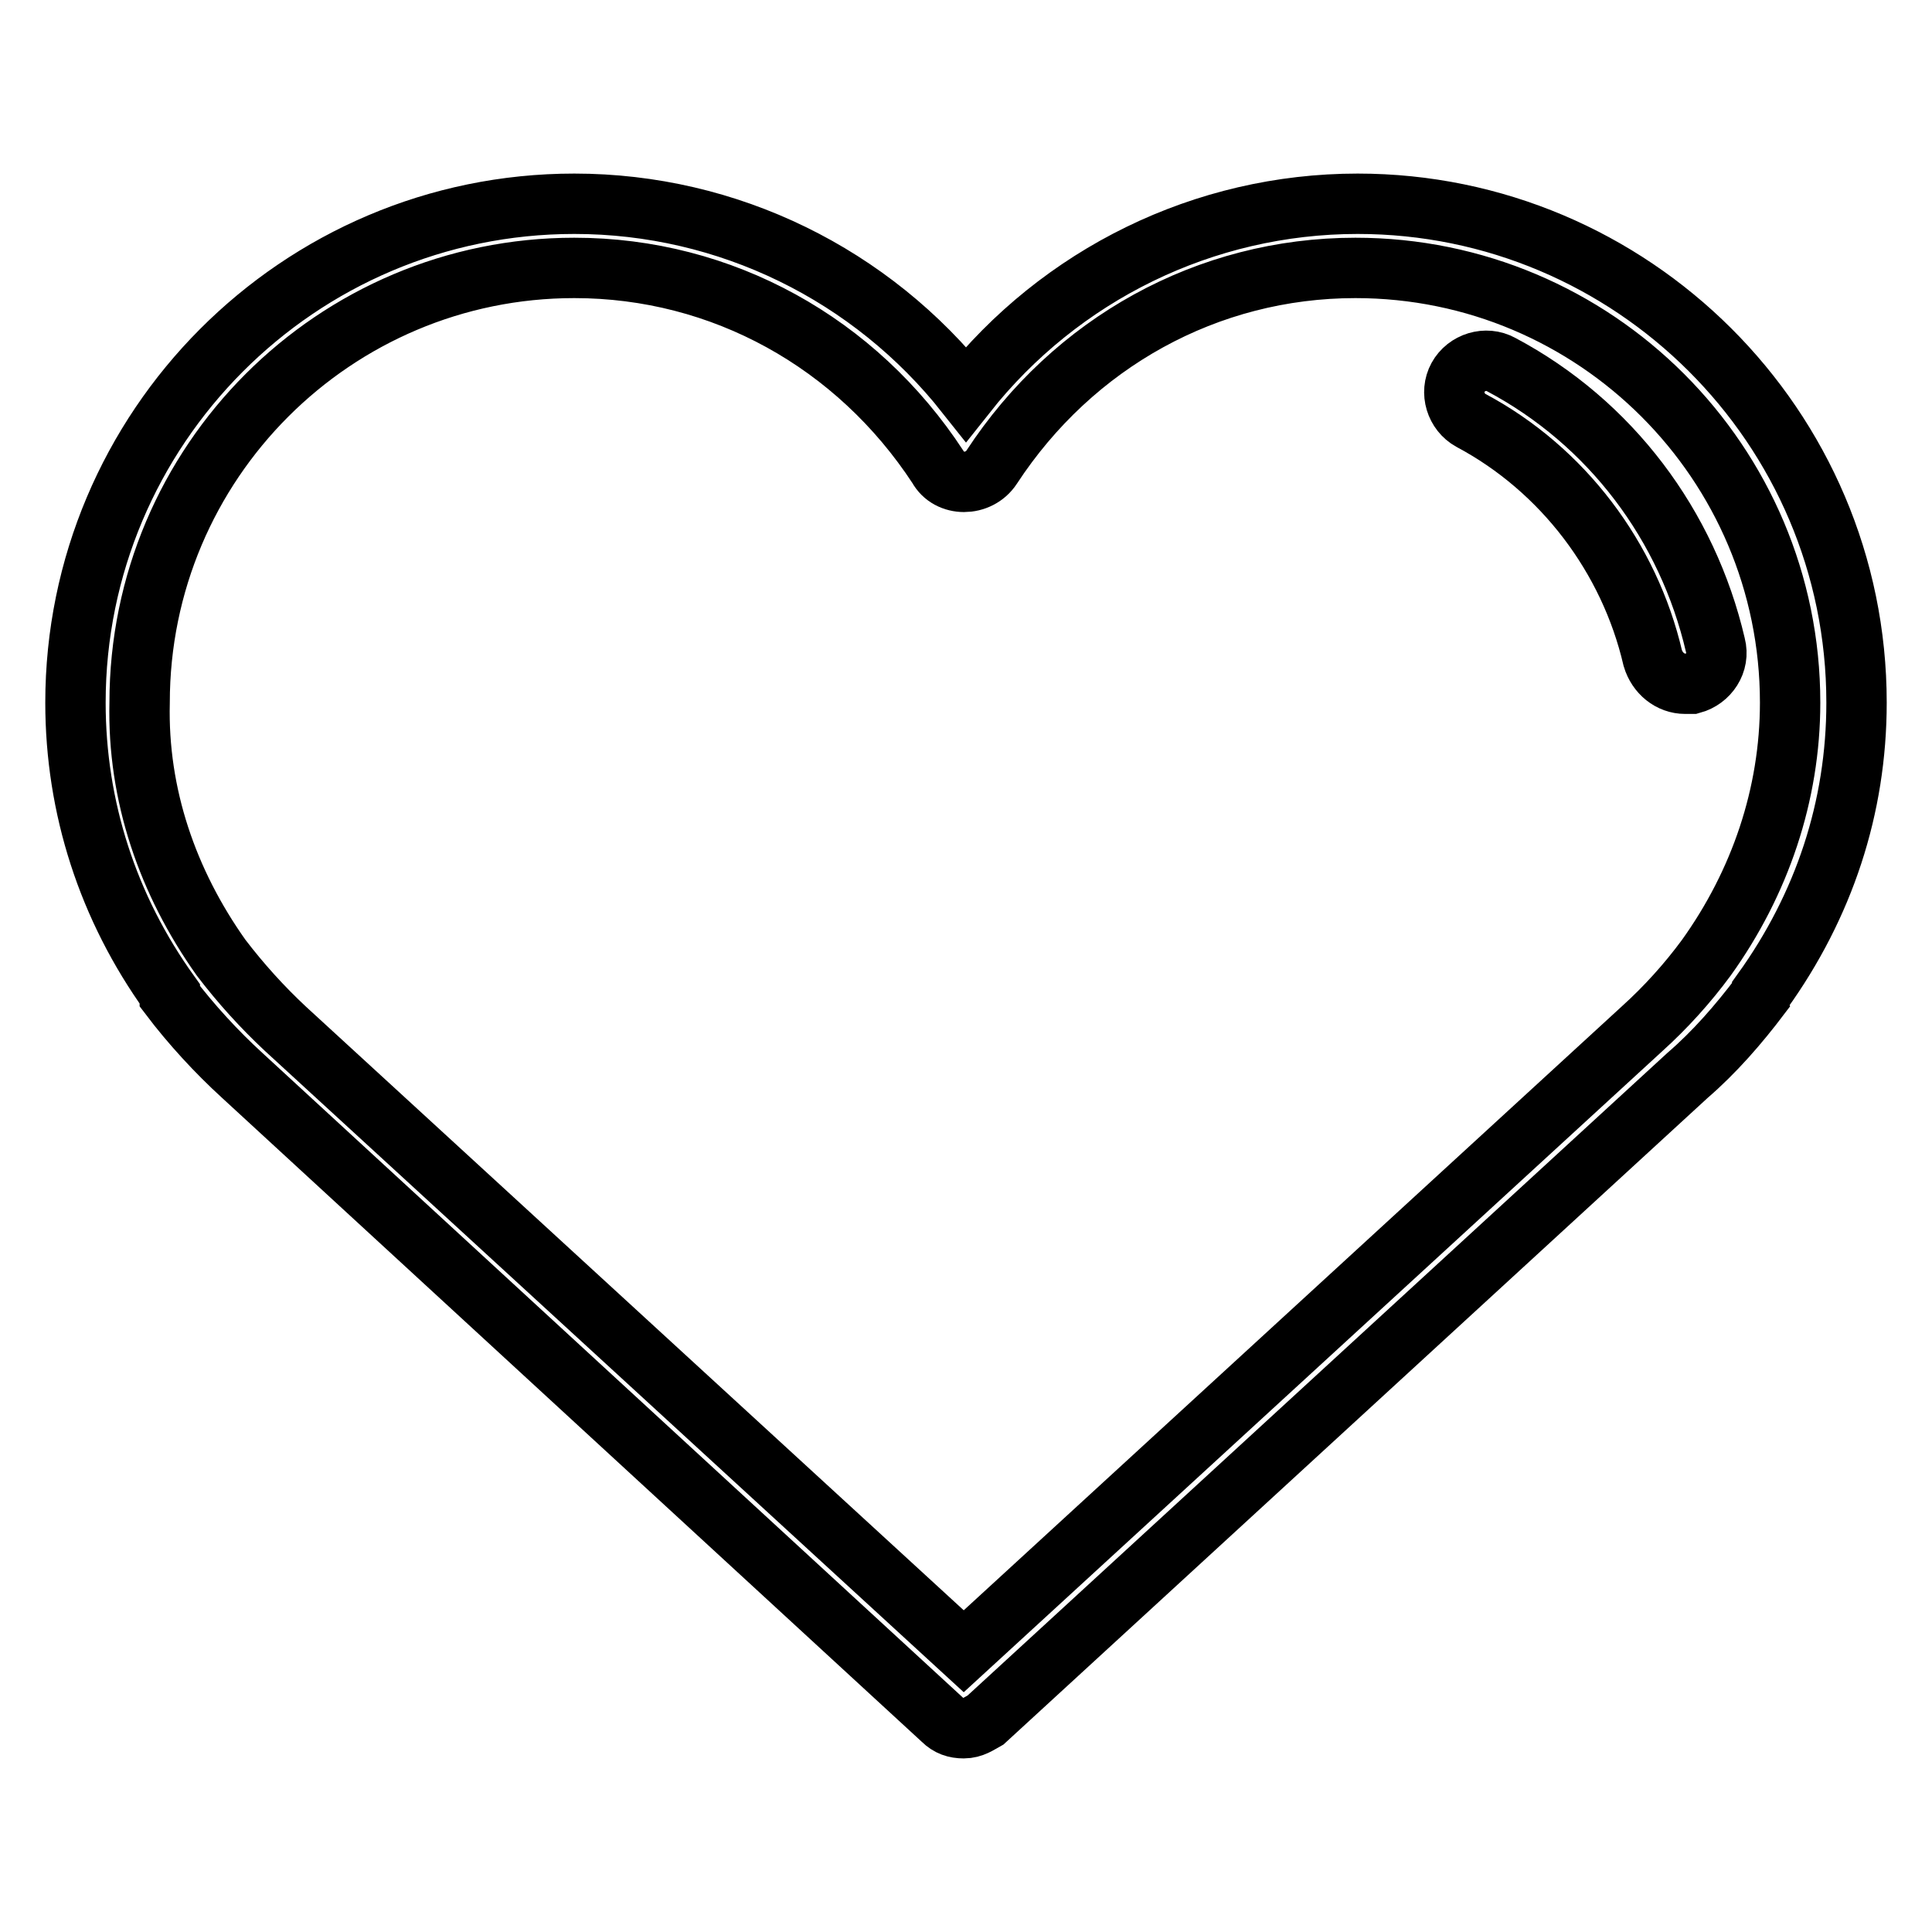
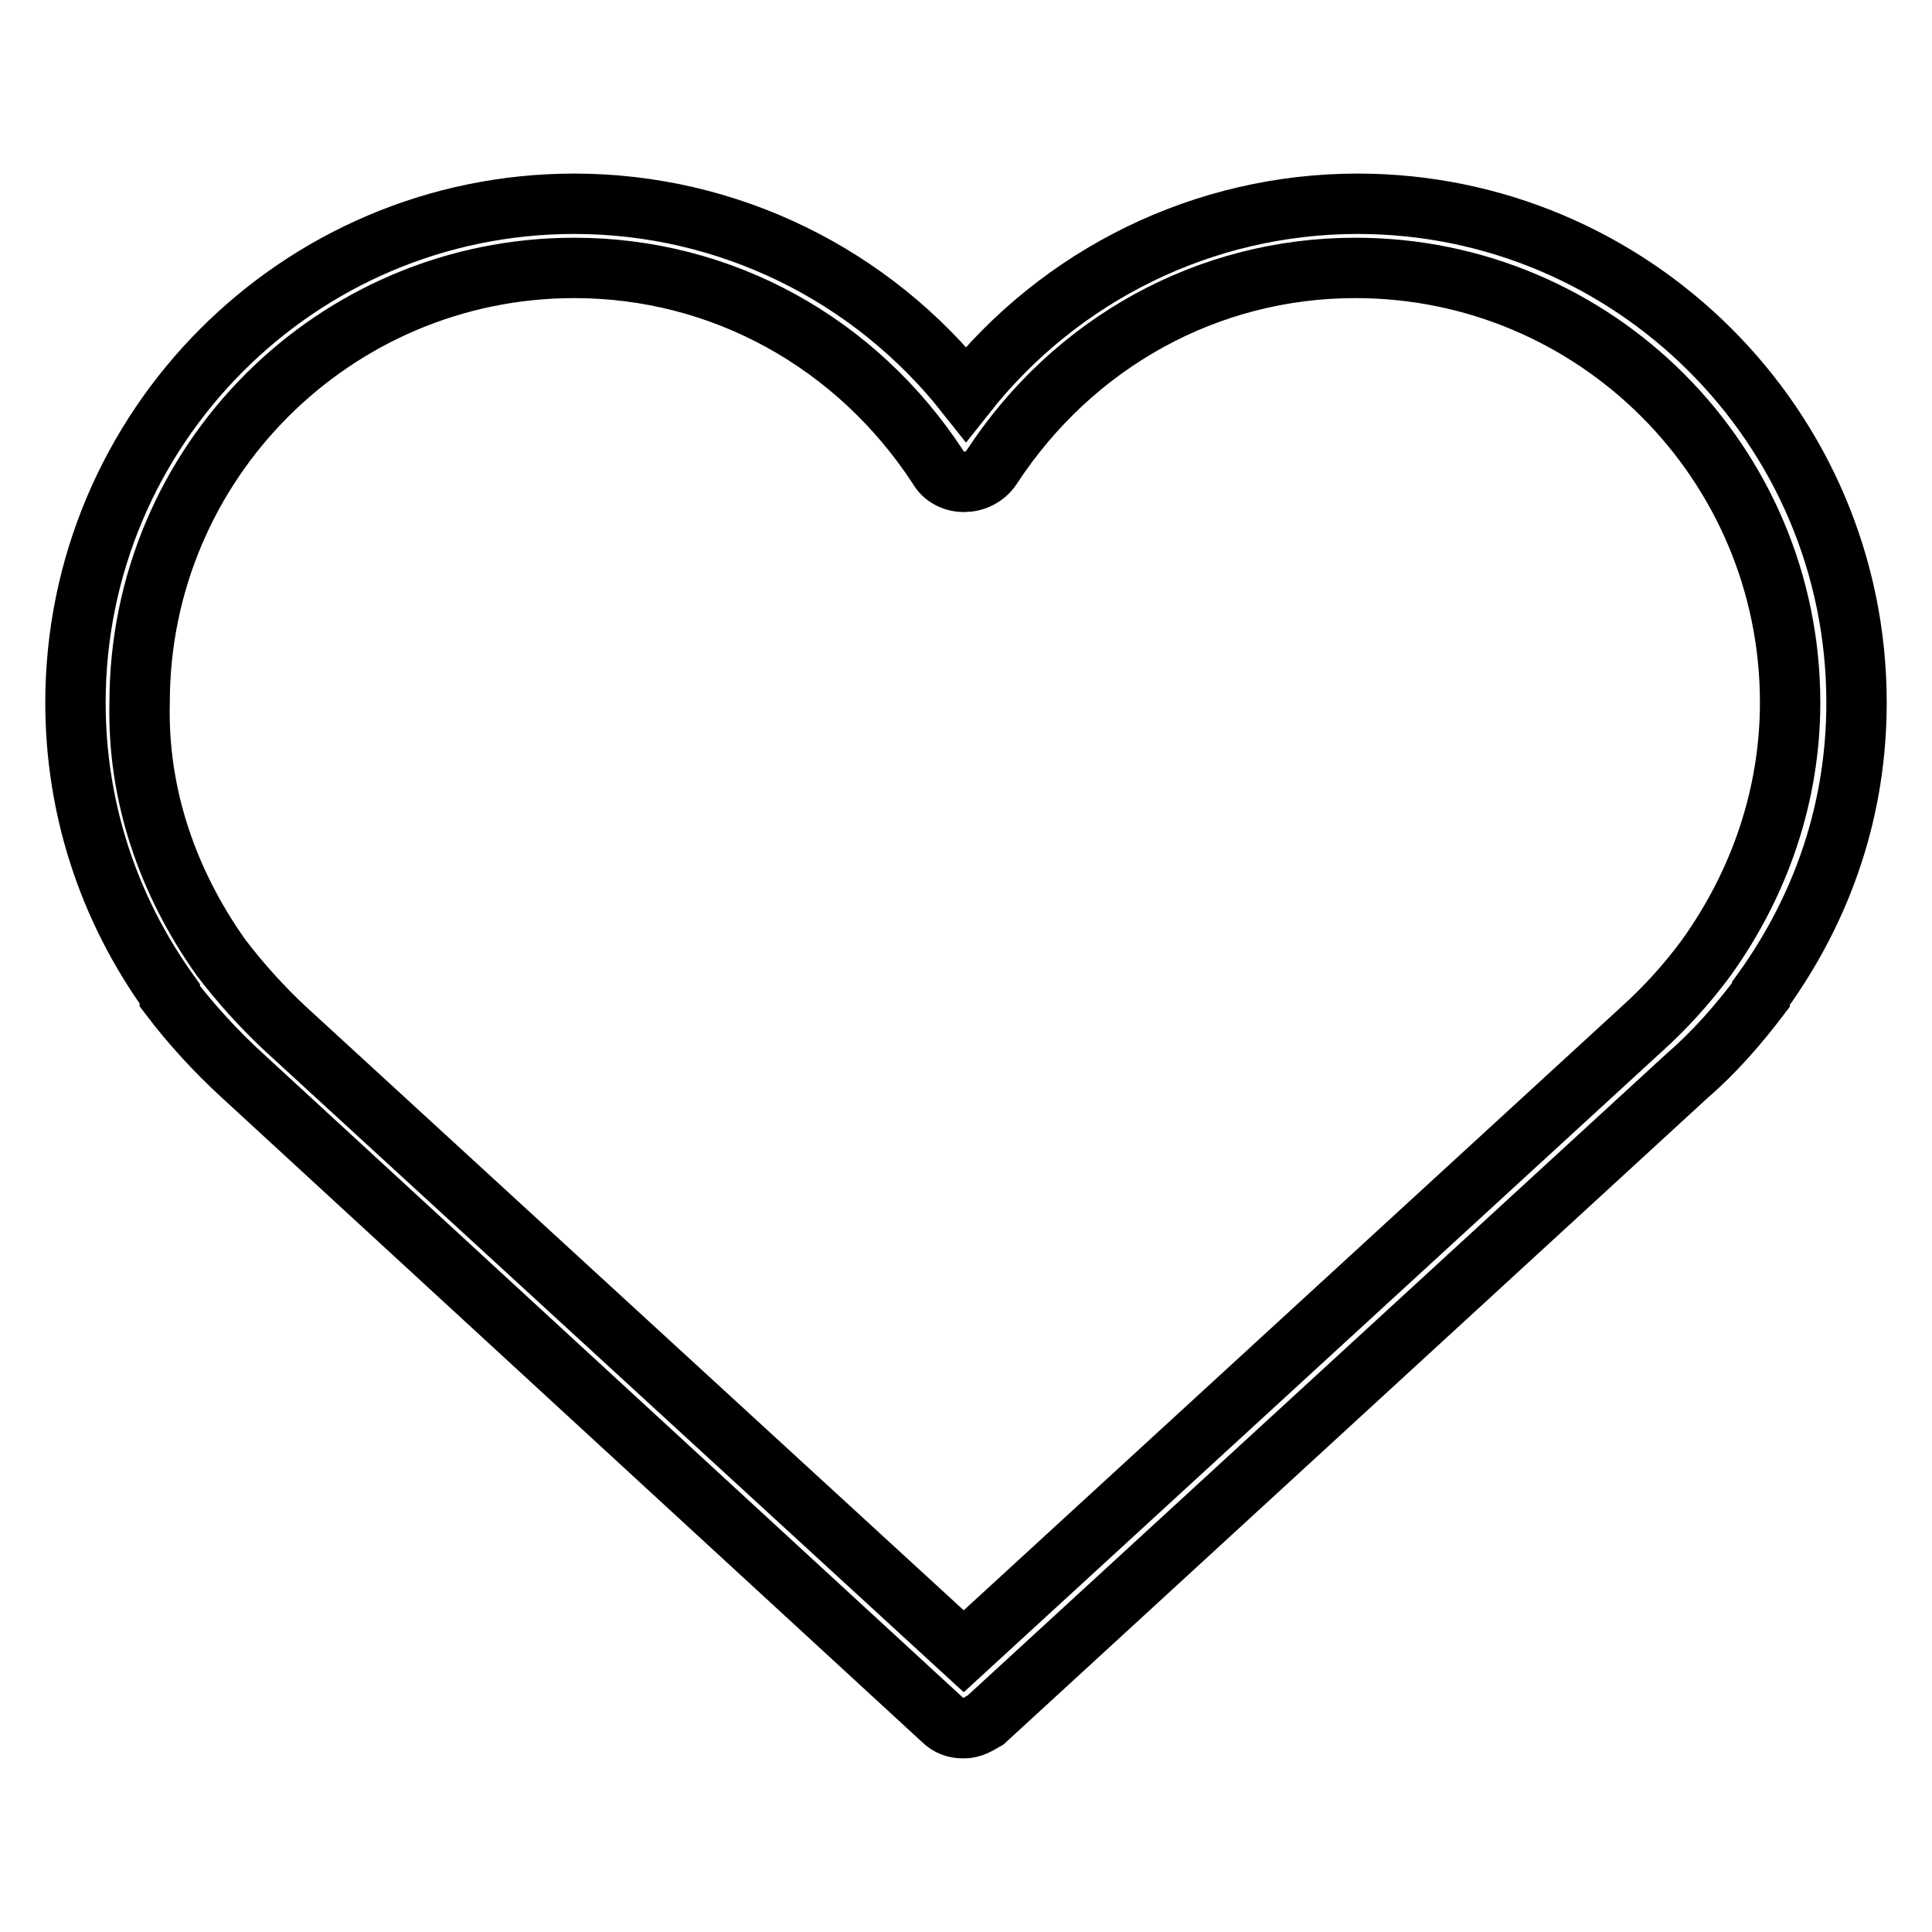
<svg xmlns="http://www.w3.org/2000/svg" version="1.1" x="0px" y="0px" viewBox="0 0 256 256" enable-background="new 0 0 256 256" xml:space="preserve">
  <g>
-     <path stroke-width="8" fill-opacity="0" stroke="#000000" d="M223.3,90.6c-2,0-3.7-1.4-4.3-3.4c-3.1-13.3-11.9-25-24.1-31.5c-2-1.1-2.8-3.7-1.7-5.7 c1.1-2,3.7-2.8,5.7-1.7c14.5,7.7,24.7,21.3,28.4,37.2c0.6,2.3-0.9,4.5-3.1,5.1H223.3L223.3,90.6z" />
    <path stroke-width="8" fill-opacity="0" stroke="#000000" d="M127.7,229c-1.1,0-2-0.3-2.8-1.1l-92.8-85.4c-3.4-3.1-6.8-6.8-9.6-10.5v-0.3C14.3,120.3,10,107,10,93.1 C10,56.8,39.5,27,76.1,27c20.4,0,39.4,9.4,51.9,25.2C140.5,36.4,159.5,27,179.9,27c36.3,0,66.1,29.5,66.1,66.1 c0,13.9-4.3,26.9-12.5,38.3c0,0.3-0.3,0.3-0.3,0.6c-2.8,3.7-6,7.4-9.6,10.5l-93,85.4C129.7,228.4,128.9,229,127.7,229z M29.3,126.9 c2.6,3.4,5.4,6.5,8.5,9.4l89.9,82.5l89.9-82.5c3.1-2.8,6-6,8.5-9.4c7.1-9.9,11.1-21.6,11.1-33.8c0-31.8-25.8-57.6-57.6-57.6 c-19.6,0-37.4,9.9-48.2,26.4c-1.7,2.6-5.7,2.6-7.1,0c-10.8-16.5-28.6-26.4-48.2-26.4c-31.8,0-57.6,25.8-57.6,57.6 C18.2,105.3,22.2,116.9,29.3,126.9L29.3,126.9z" />
  </g>
</svg>